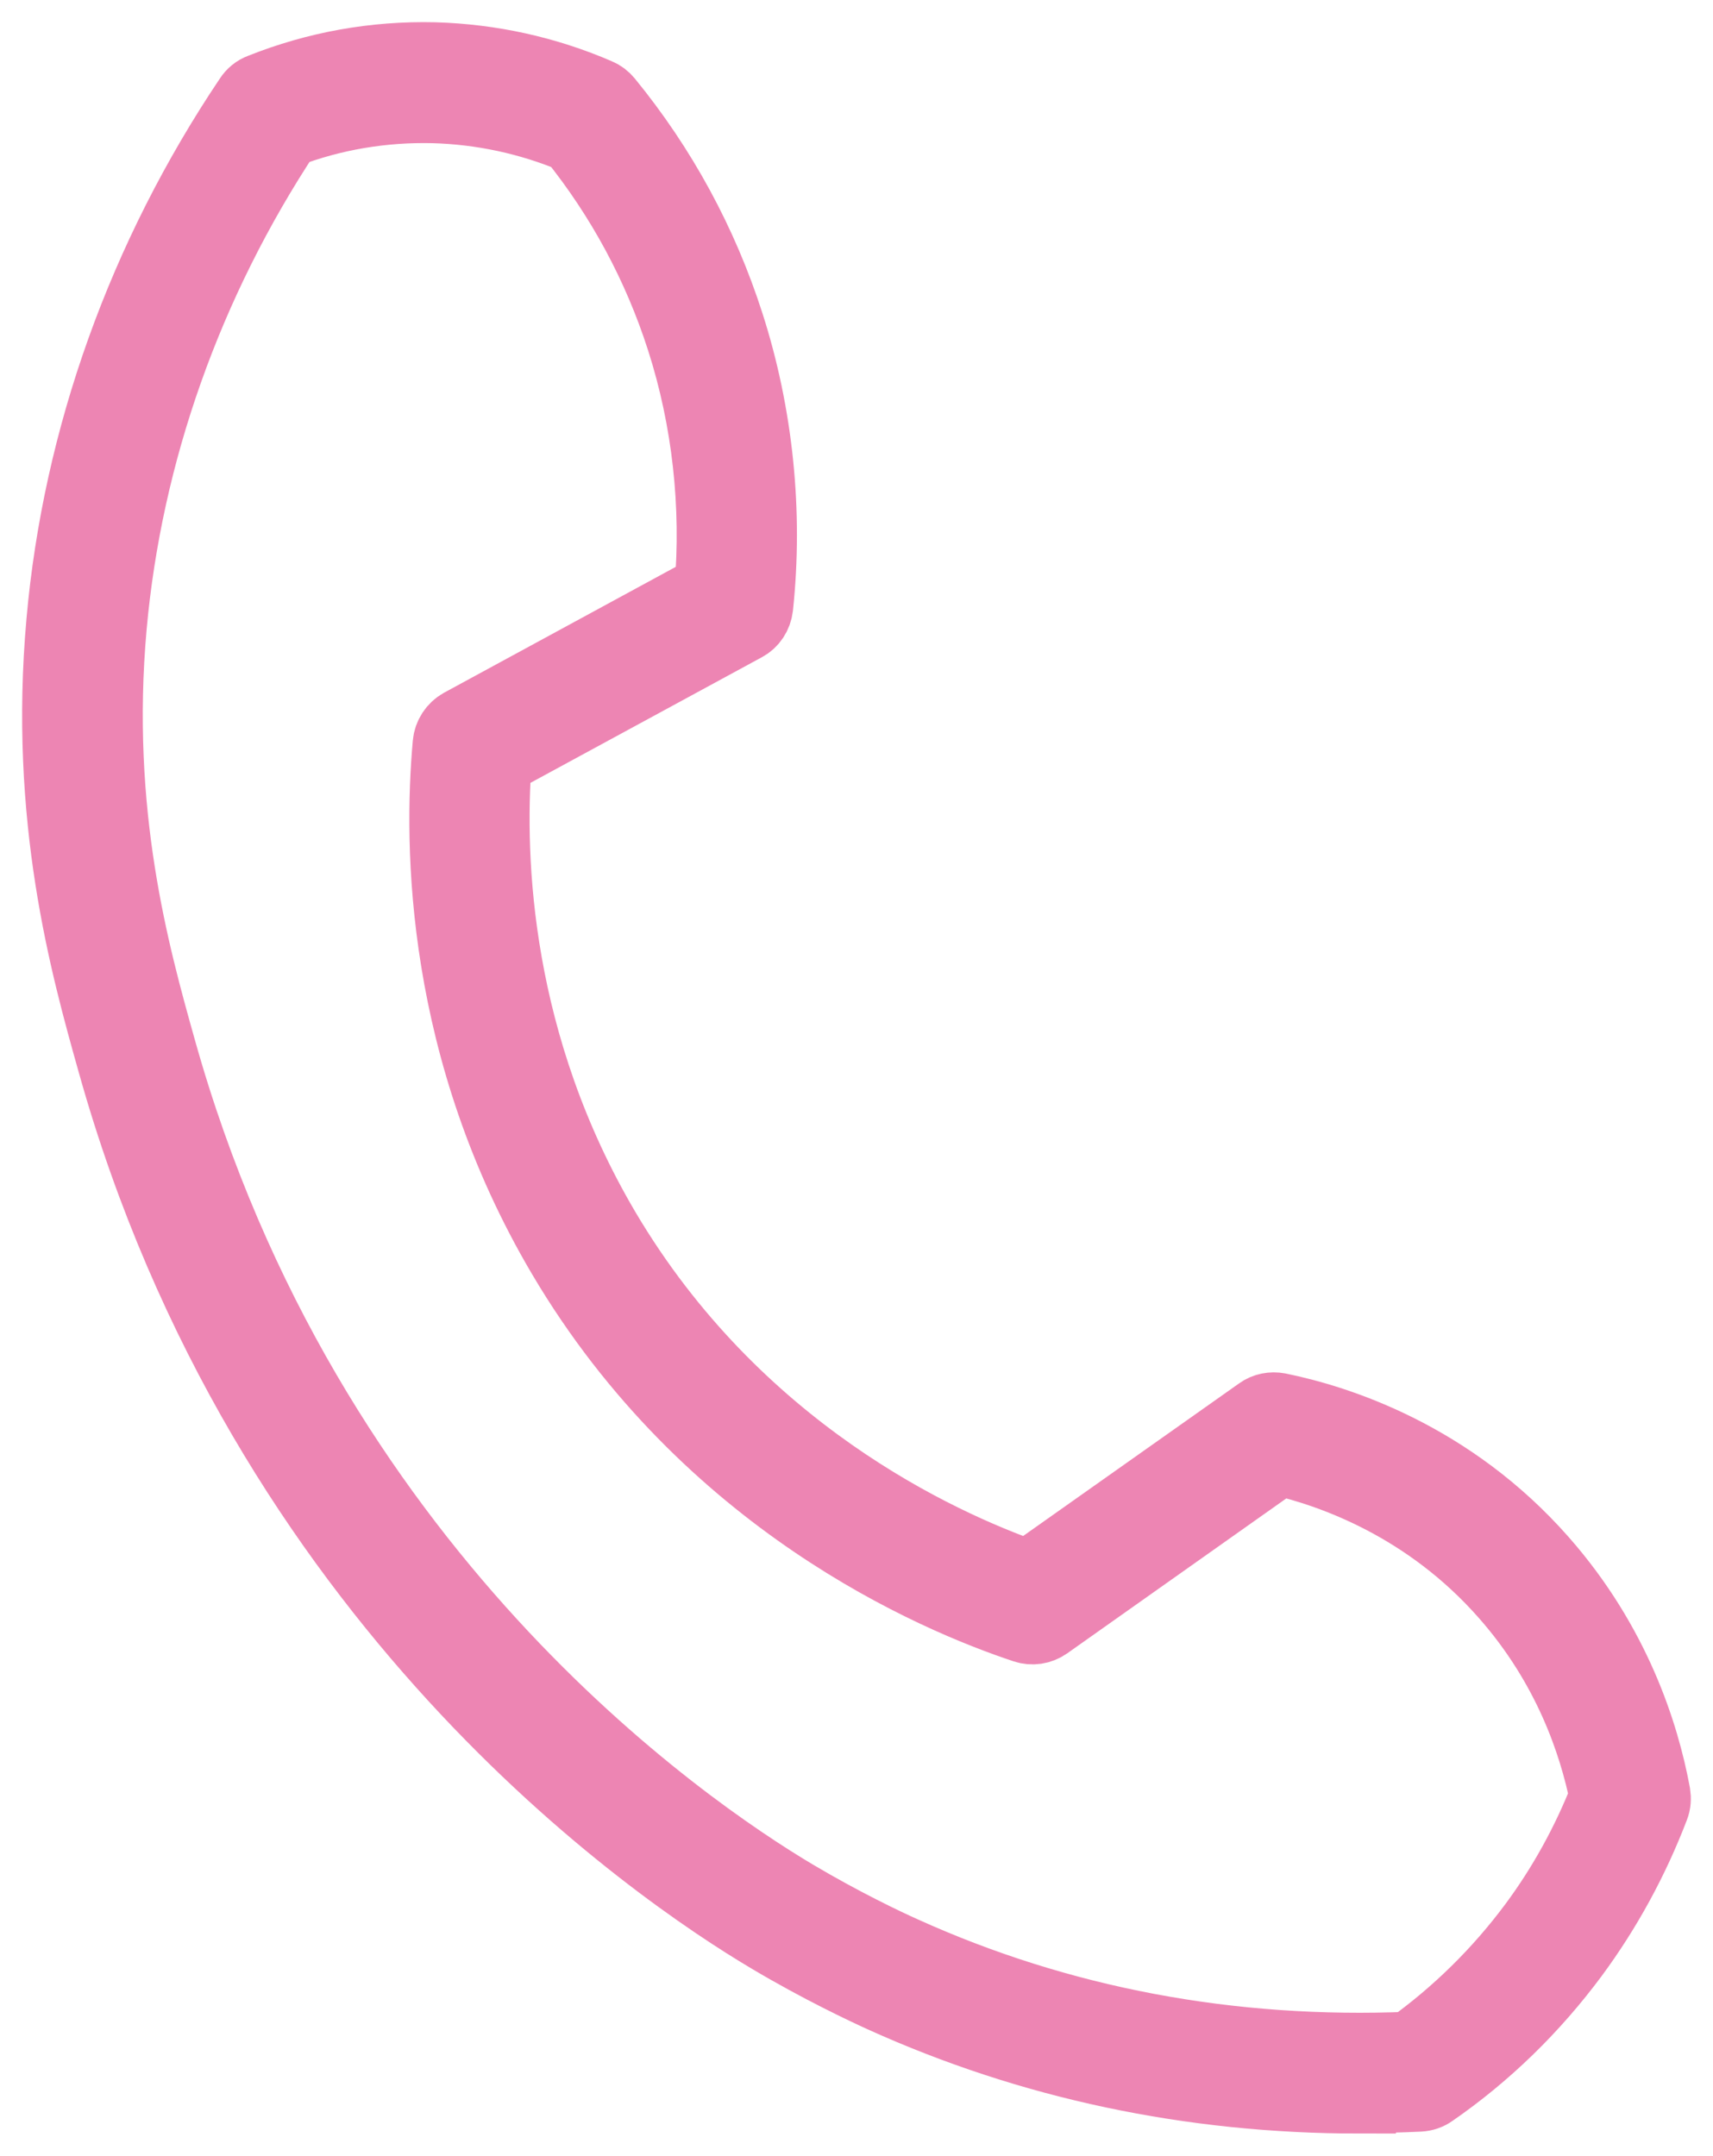
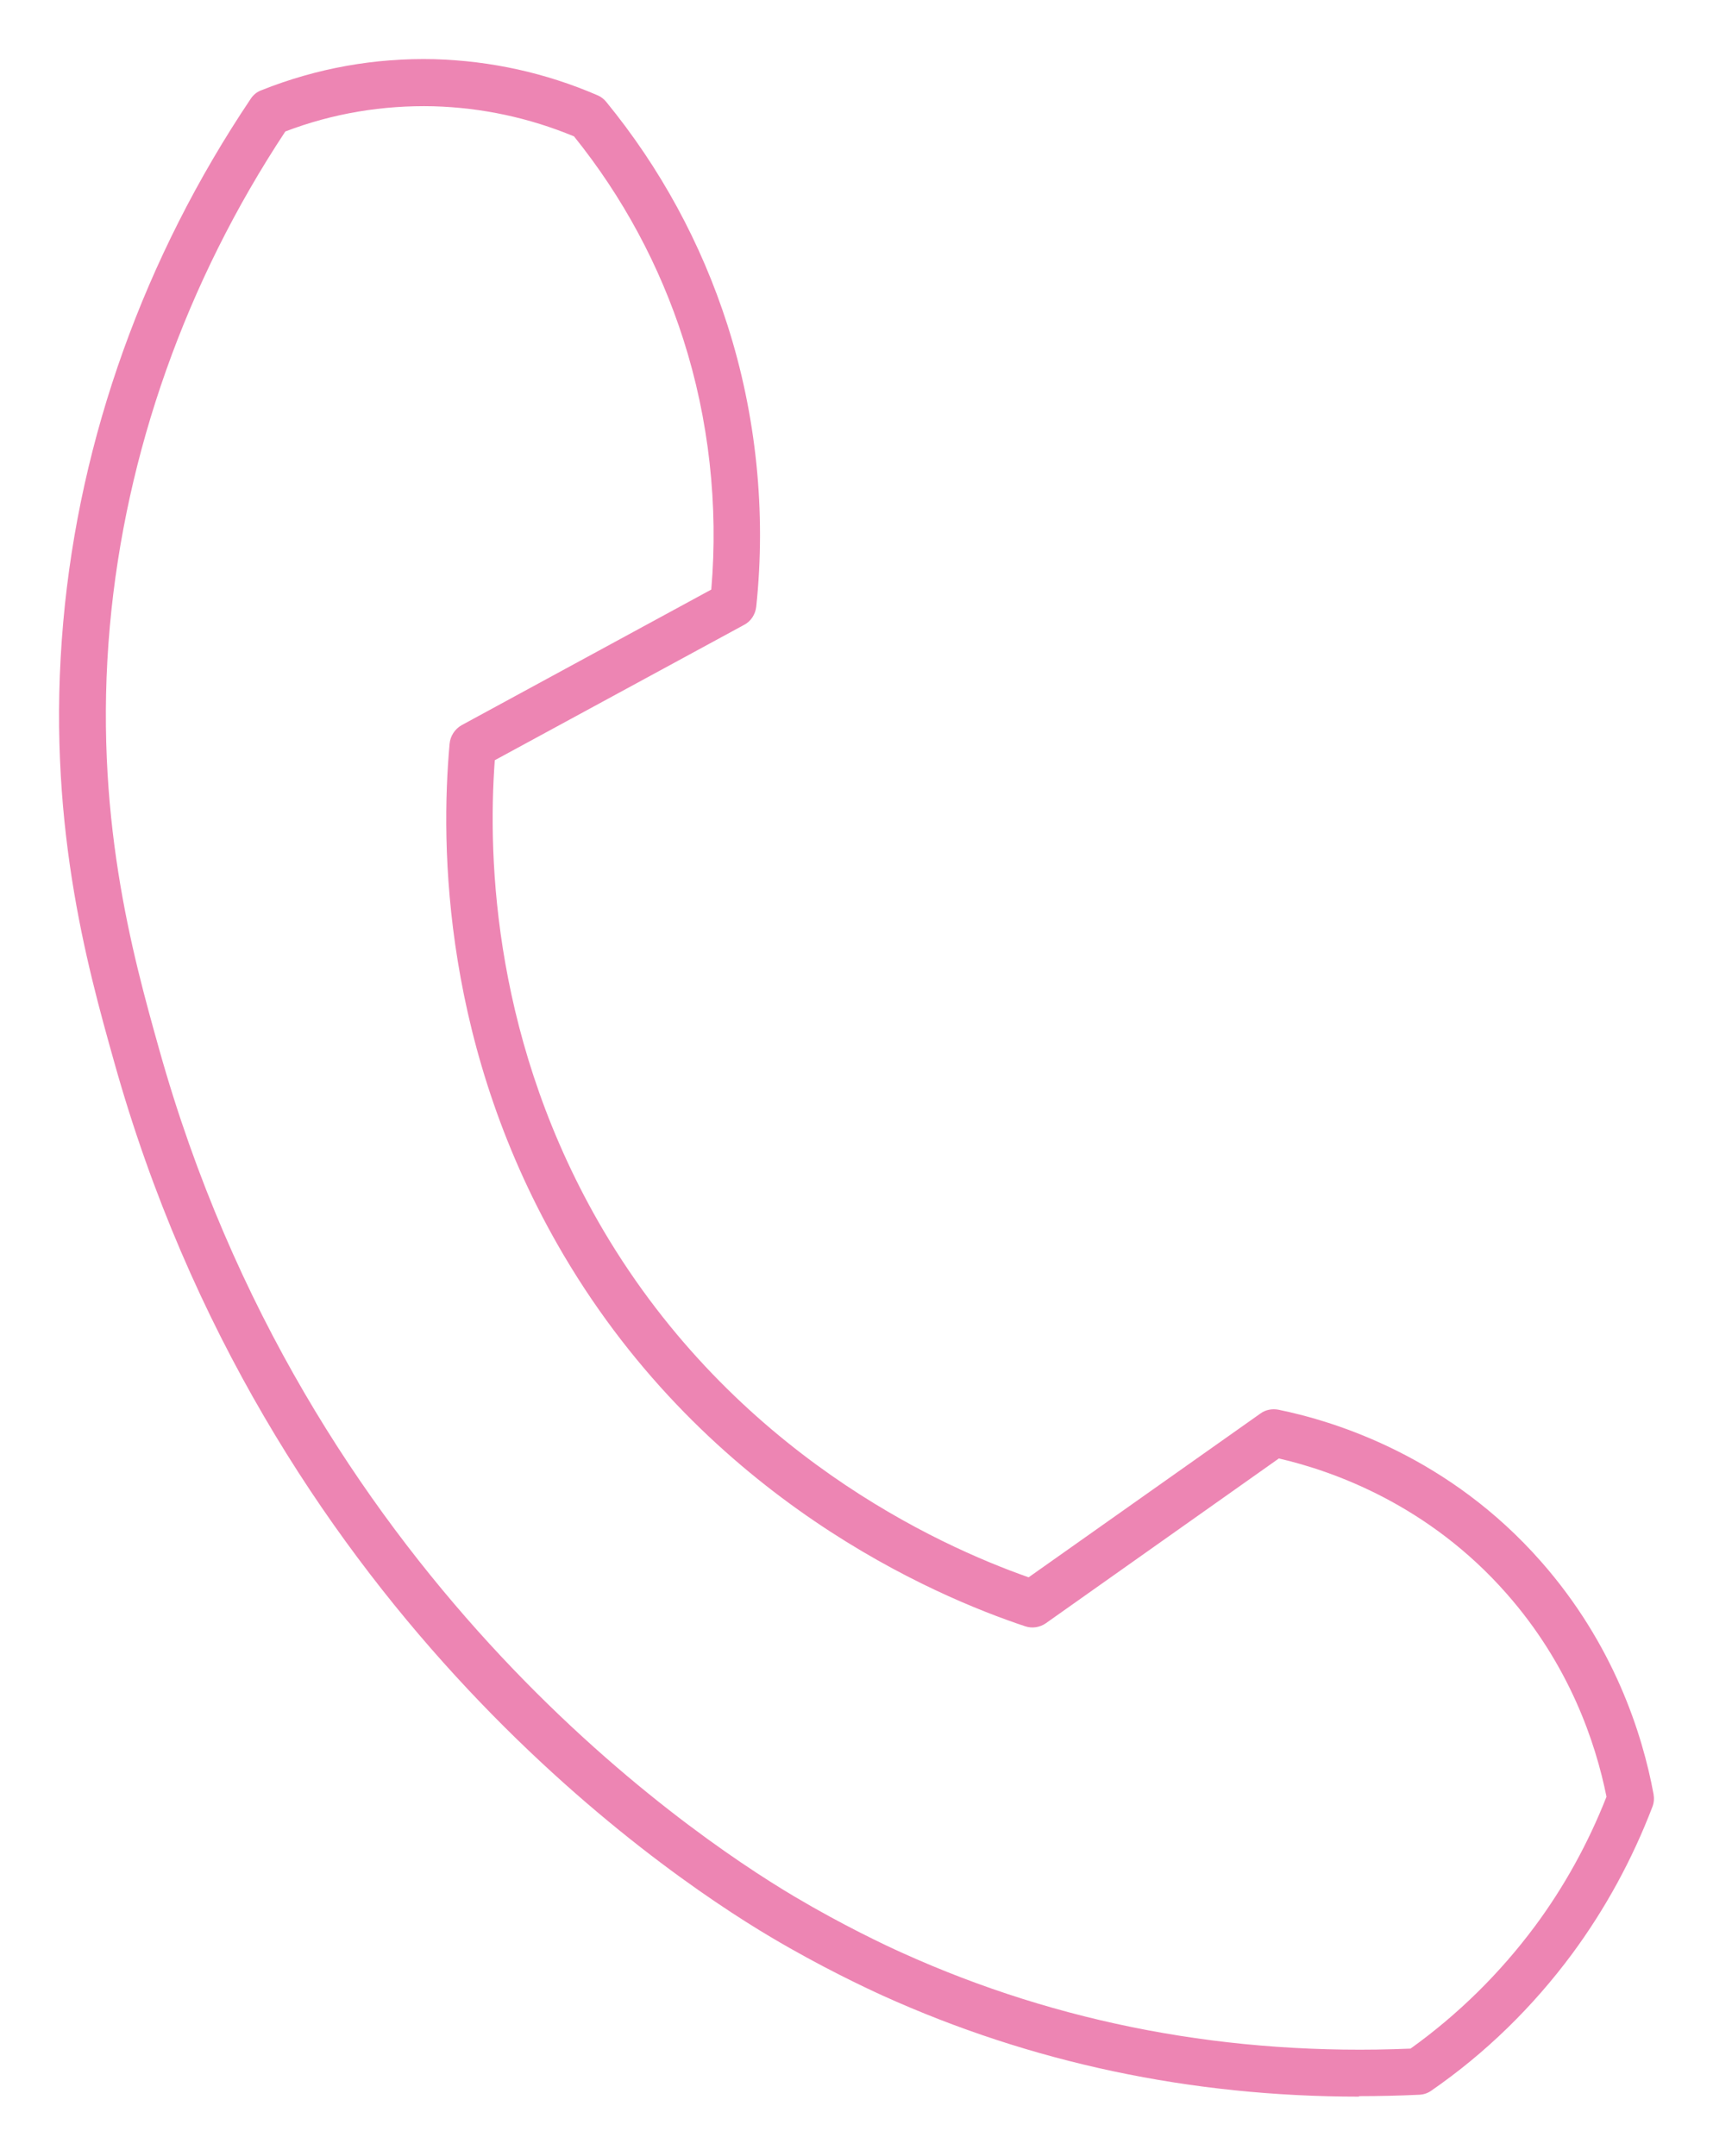
<svg xmlns="http://www.w3.org/2000/svg" width="58" height="73" viewBox="0 0 58 73" fill="none">
  <path d="M46.015 71C40.319 71 34.907 69.852 29.889 67.58C29.313 67.317 27.799 66.608 26.094 65.595C22.173 63.267 8.974 54.235 3.862 35.948C2.939 32.664 1.55 27.689 2.142 21.057C2.694 14.831 4.888 8.709 8.485 3.352C8.572 3.216 8.698 3.112 8.848 3.057C10.726 2.307 12.698 1.956 14.71 2.004C16.619 2.06 18.473 2.467 20.225 3.224C20.343 3.272 20.446 3.352 20.524 3.447C22.363 5.695 23.743 8.238 24.627 10.996C25.605 14.042 25.945 17.342 25.605 20.547C25.574 20.81 25.424 21.041 25.195 21.16L16.753 25.744C16.501 29.148 16.73 35.39 20.438 41.68C24.872 49.181 31.72 52.322 34.828 53.414L42.678 47.866C42.852 47.738 43.072 47.699 43.285 47.738C45.282 48.145 49.084 49.357 52.185 52.888C54.638 55.678 55.609 58.708 55.987 60.756C56.011 60.9 56.003 61.051 55.948 61.187C55.262 62.98 54.346 64.654 53.234 66.161C51.893 67.971 50.291 69.533 48.469 70.793C48.35 70.88 48.209 70.928 48.059 70.936C47.372 70.968 46.694 70.984 46.015 70.984V71ZM3.72 21.2C3.152 27.538 4.493 32.337 5.385 35.518C10.339 53.239 23.104 61.968 26.899 64.224C28.54 65.197 29.992 65.882 30.544 66.129C35.861 68.537 41.652 69.629 47.759 69.374C49.36 68.226 50.78 66.831 51.972 65.228C52.958 63.897 53.77 62.43 54.394 60.844C54.023 59.002 53.139 56.38 51.009 53.964C48.374 50.967 45.163 49.819 43.301 49.389L35.412 54.969C35.207 55.112 34.946 55.152 34.71 55.072C31.641 54.052 23.98 50.792 19.089 42.509C14.986 35.557 14.907 28.67 15.223 25.186C15.246 24.923 15.404 24.684 15.633 24.556L24.083 19.965C24.327 17.119 24.004 14.201 23.136 11.491C22.331 8.98 21.085 6.668 19.436 4.619C17.921 3.989 16.319 3.646 14.678 3.599C12.959 3.559 11.27 3.838 9.661 4.452C6.3 9.538 4.249 15.325 3.72 21.2Z" fill="#ED85B3" />
-   <path d="M2.931 21.129L3.72 21.2M3.72 21.2C3.152 27.538 4.493 32.337 5.385 35.518C10.339 53.239 23.104 61.968 26.899 64.224C28.54 65.197 29.992 65.882 30.544 66.129C35.861 68.537 41.652 69.629 47.759 69.374C49.36 68.226 50.78 66.831 51.972 65.228C52.958 63.897 53.77 62.43 54.394 60.844C54.023 59.002 53.139 56.38 51.009 53.964C48.374 50.967 45.163 49.819 43.301 49.389L35.412 54.969C35.207 55.112 34.946 55.152 34.71 55.072C31.641 54.052 23.98 50.792 19.089 42.509C14.986 35.557 14.907 28.67 15.223 25.186C15.246 24.923 15.404 24.684 15.633 24.556L24.083 19.965C24.327 17.119 24.004 14.201 23.136 11.491C22.331 8.98 21.085 6.668 19.436 4.619C17.921 3.989 16.319 3.646 14.678 3.599C12.959 3.559 11.27 3.838 9.661 4.452C6.3 9.538 4.249 15.325 3.72 21.2ZM46.015 71C40.319 71 34.907 69.852 29.889 67.58C29.313 67.317 27.799 66.608 26.094 65.595C22.173 63.267 8.974 54.235 3.862 35.948C2.939 32.664 1.55 27.689 2.142 21.057C2.694 14.831 4.888 8.709 8.485 3.352C8.572 3.216 8.698 3.112 8.848 3.057C10.726 2.307 12.698 1.956 14.71 2.004C16.619 2.06 18.473 2.467 20.225 3.224C20.343 3.272 20.446 3.352 20.524 3.447C22.363 5.695 23.743 8.238 24.627 10.996C25.605 14.042 25.945 17.342 25.605 20.547C25.574 20.81 25.424 21.041 25.195 21.16L16.753 25.744C16.501 29.148 16.73 35.39 20.438 41.68C24.872 49.181 31.72 52.322 34.828 53.414L42.678 47.866C42.852 47.738 43.072 47.699 43.285 47.738C45.282 48.145 49.084 49.357 52.185 52.888C54.638 55.678 55.609 58.708 55.987 60.756C56.011 60.9 56.003 61.051 55.948 61.187C55.262 62.98 54.346 64.654 53.234 66.161C51.893 67.971 50.291 69.533 48.469 70.793C48.35 70.88 48.209 70.928 48.059 70.936C47.372 70.968 46.694 70.984 46.015 70.984V71Z" stroke="#ED85B3" stroke-width="2.5" />
</svg>